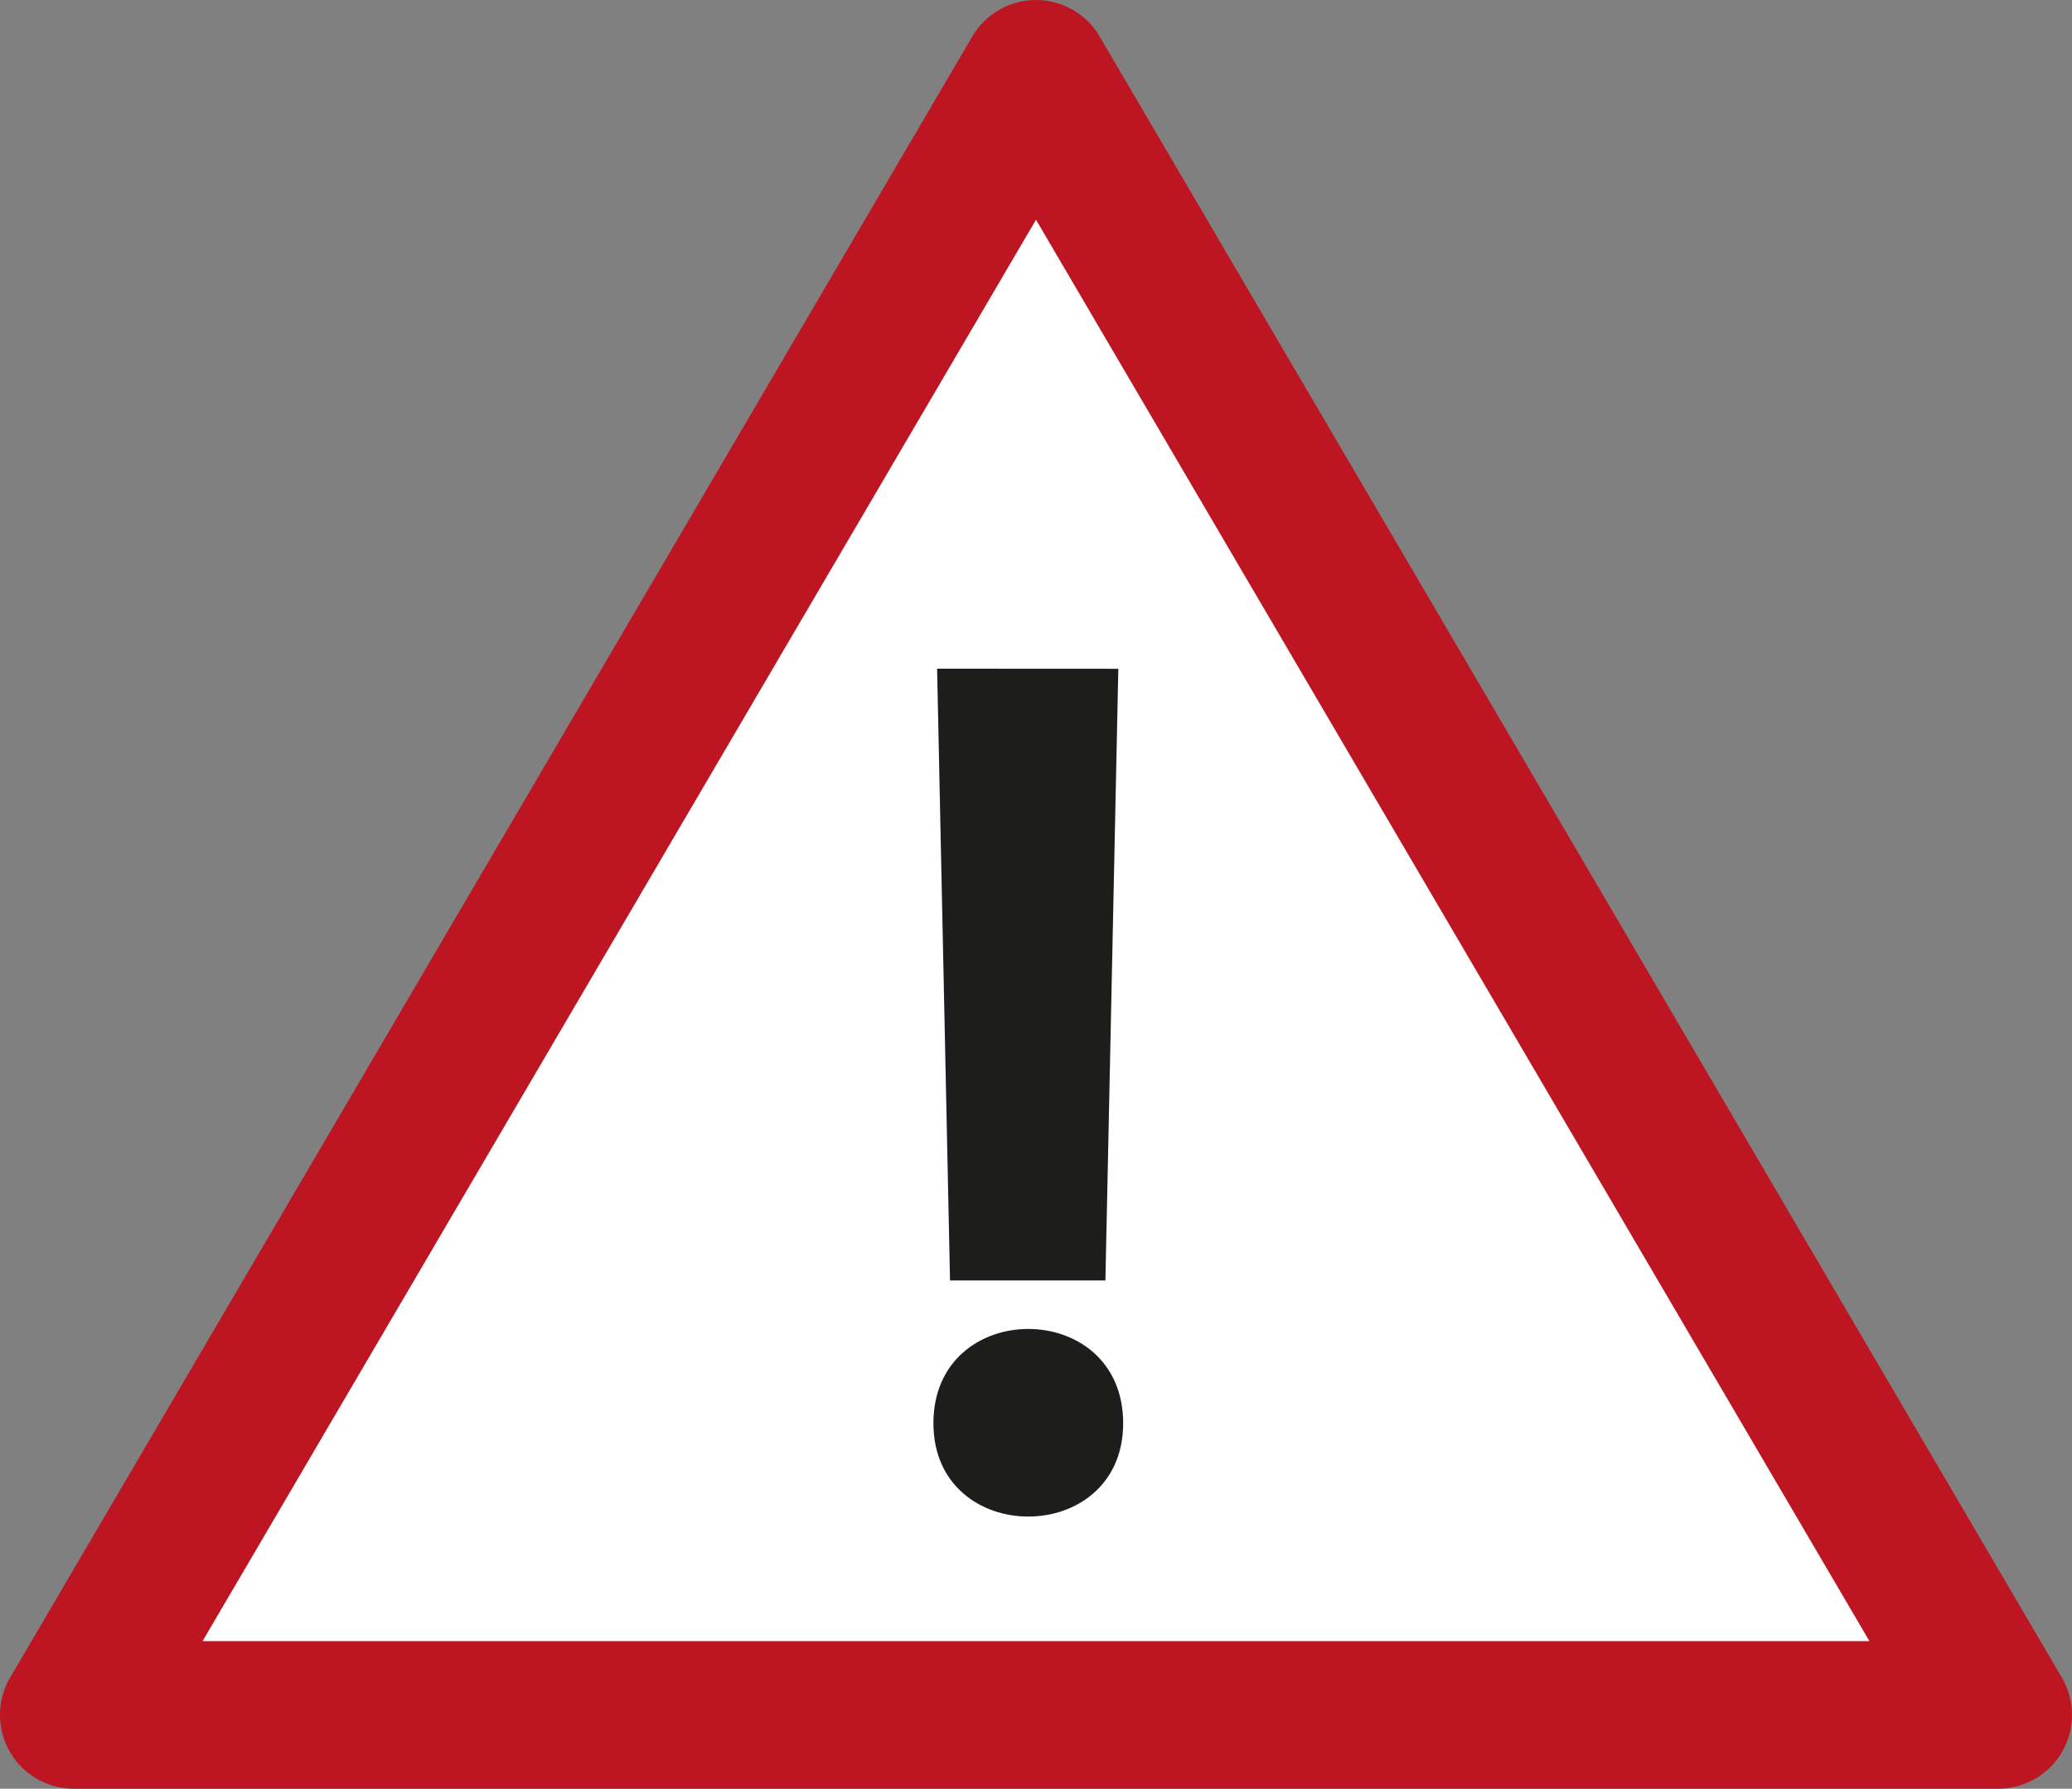
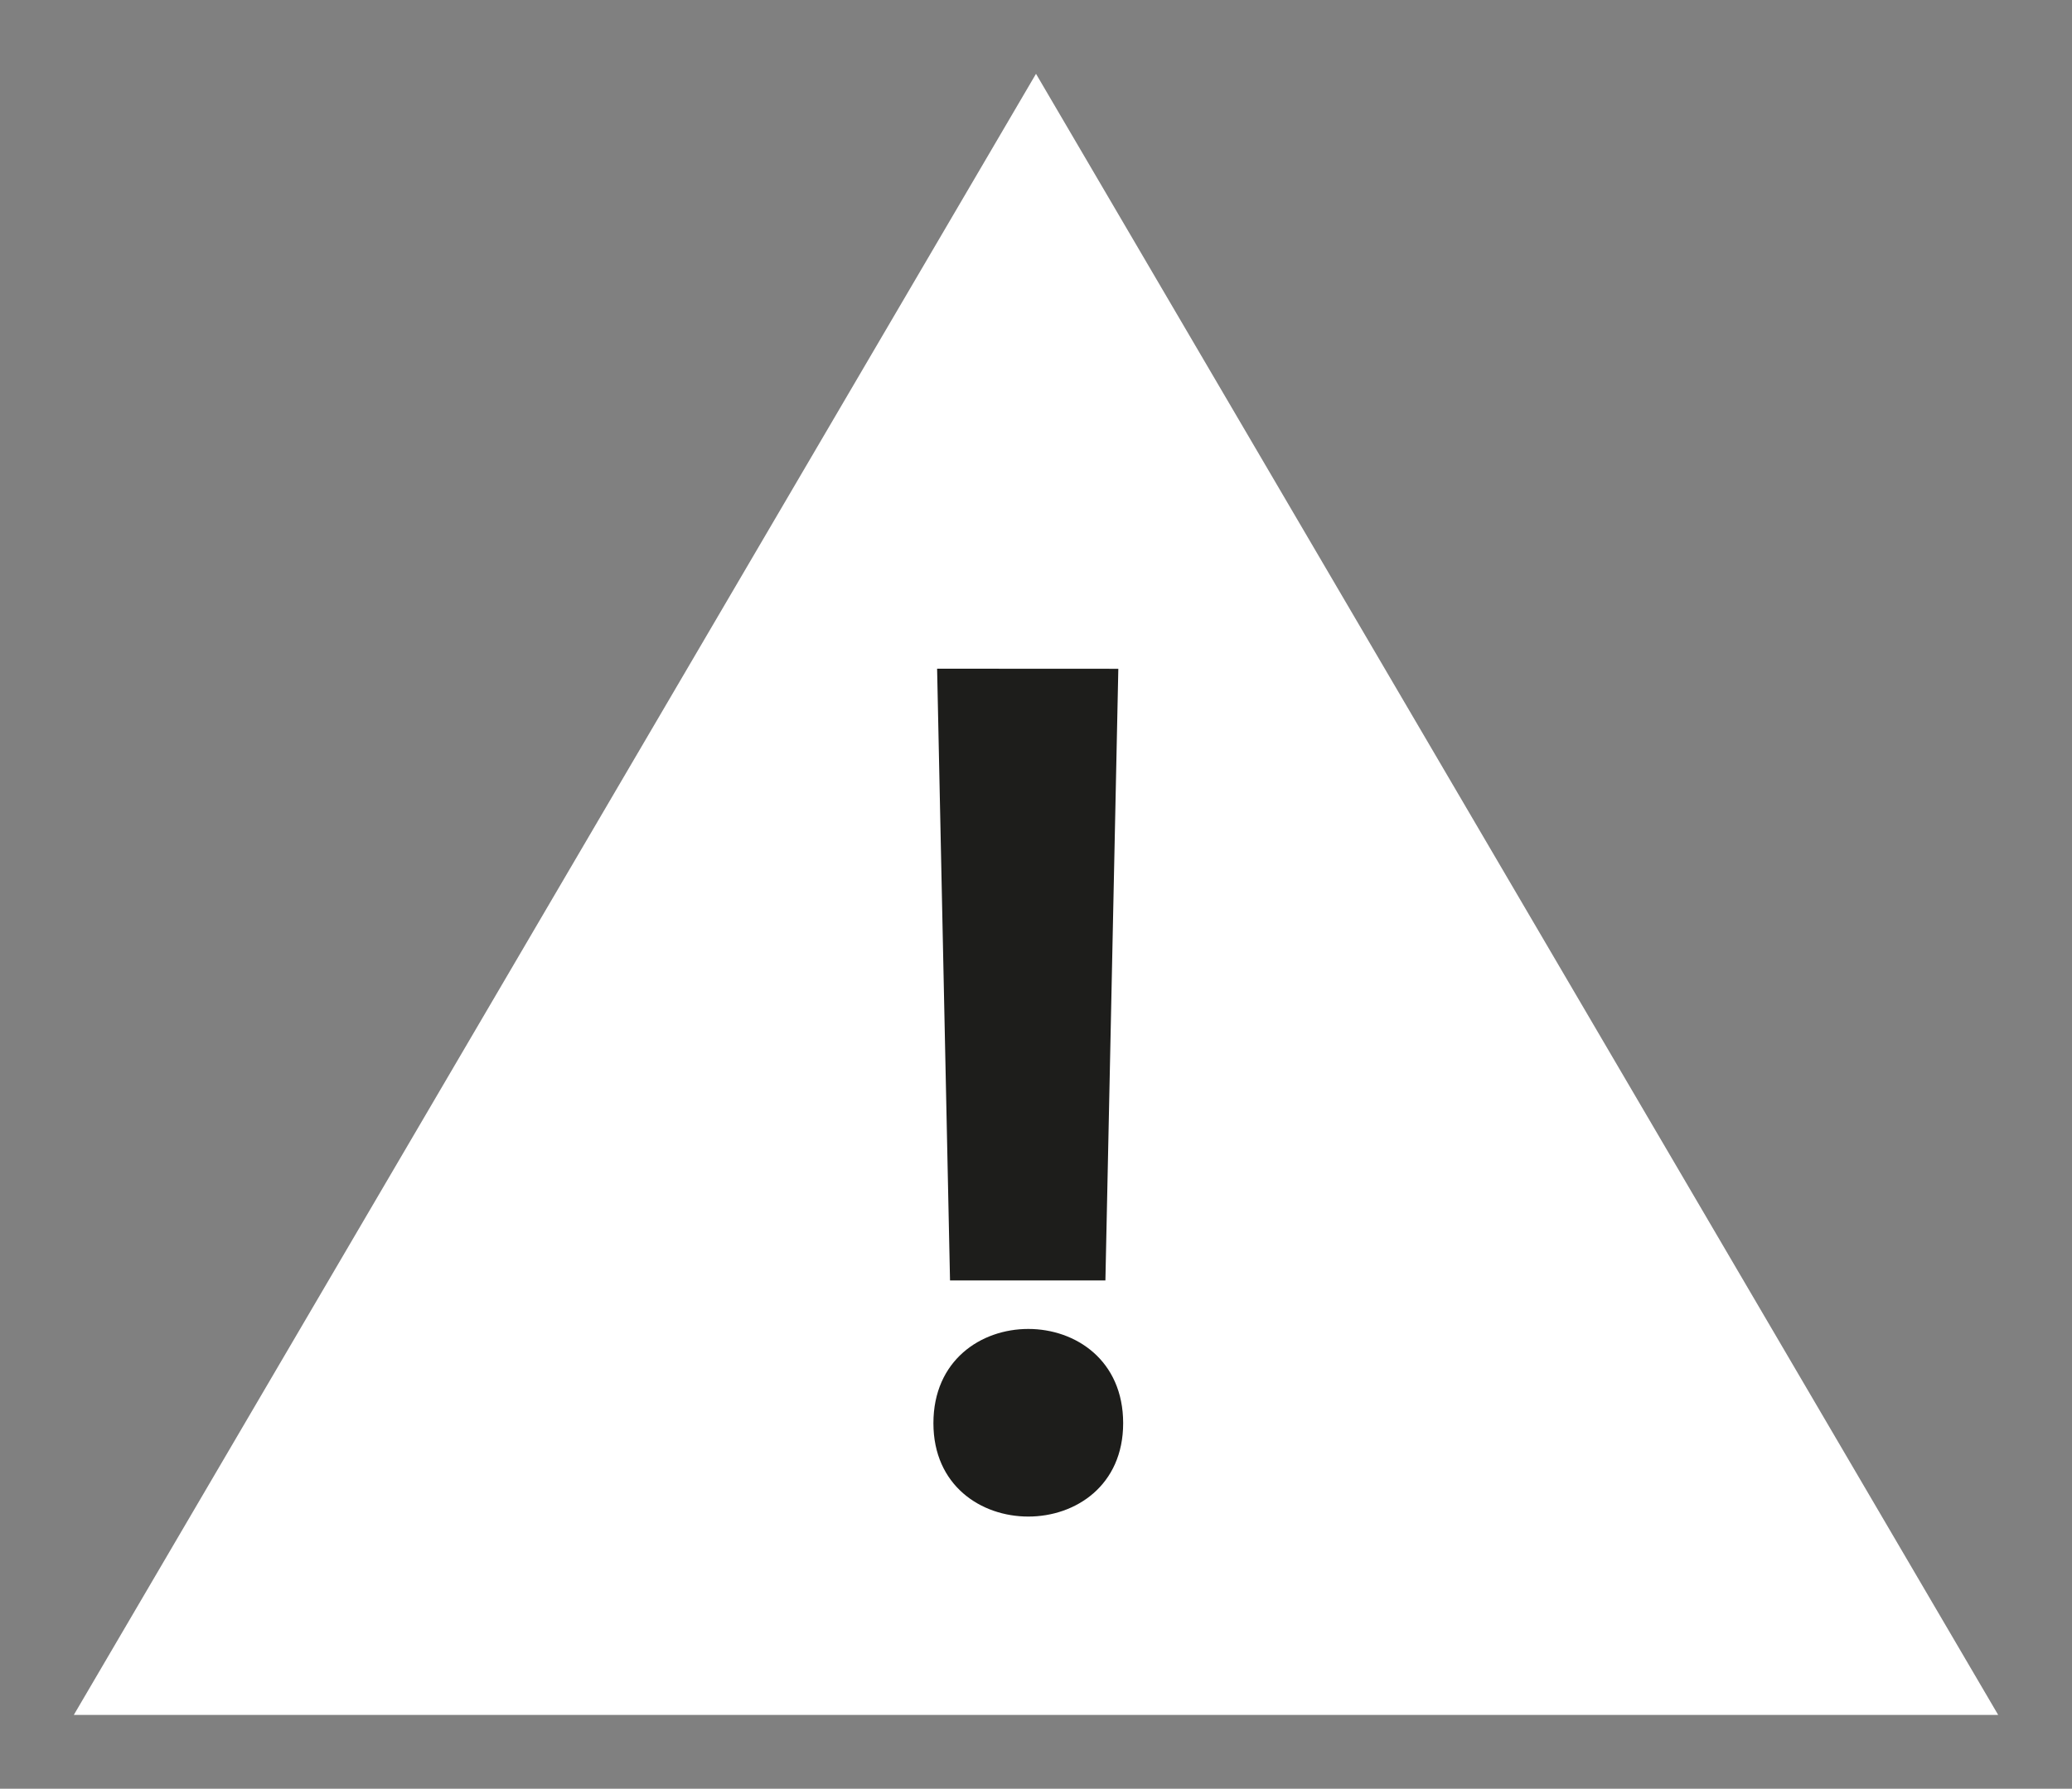
<svg xmlns="http://www.w3.org/2000/svg" viewBox="0 0 1122.78 969.48">
  <rect x="0" y="0" width="1122.78" height="969.48" fill="#808080" stroke="none" />
  <defs>
    <style>.cls-1{fill:#fff;}.cls-2{fill:#bd1622;}.cls-3{fill:#1d1d1b;}</style>
  </defs>
  <title>s4_warndreieck_new</title>
  <g id="Ebene_2" data-name="Ebene 2">
    <g id="Layer_1" data-name="Layer 1">
      <polygon class="cls-1" points="40 929.48 561.39 40 1082.78 929.48 40 929.48" />
-       <path class="cls-2" d="M1082.78,969.48H40A40,40,0,0,1,5.49,909.25L526.88,19.77a40,40,0,0,1,69,0l521.39,889.48a40,40,0,0,1-34.51,60.23Zm-973-80H1013L561.39,119.1Z" />
      <path class="cls-3" d="M608.62,771.37c0,67.47-102.82,67.47-102.82,0C505.81,703.26,608.62,703.26,608.62,771.37ZM606,362.48,599,694H514.8l-7-331.57Z" />
    </g>
  </g>
</svg>